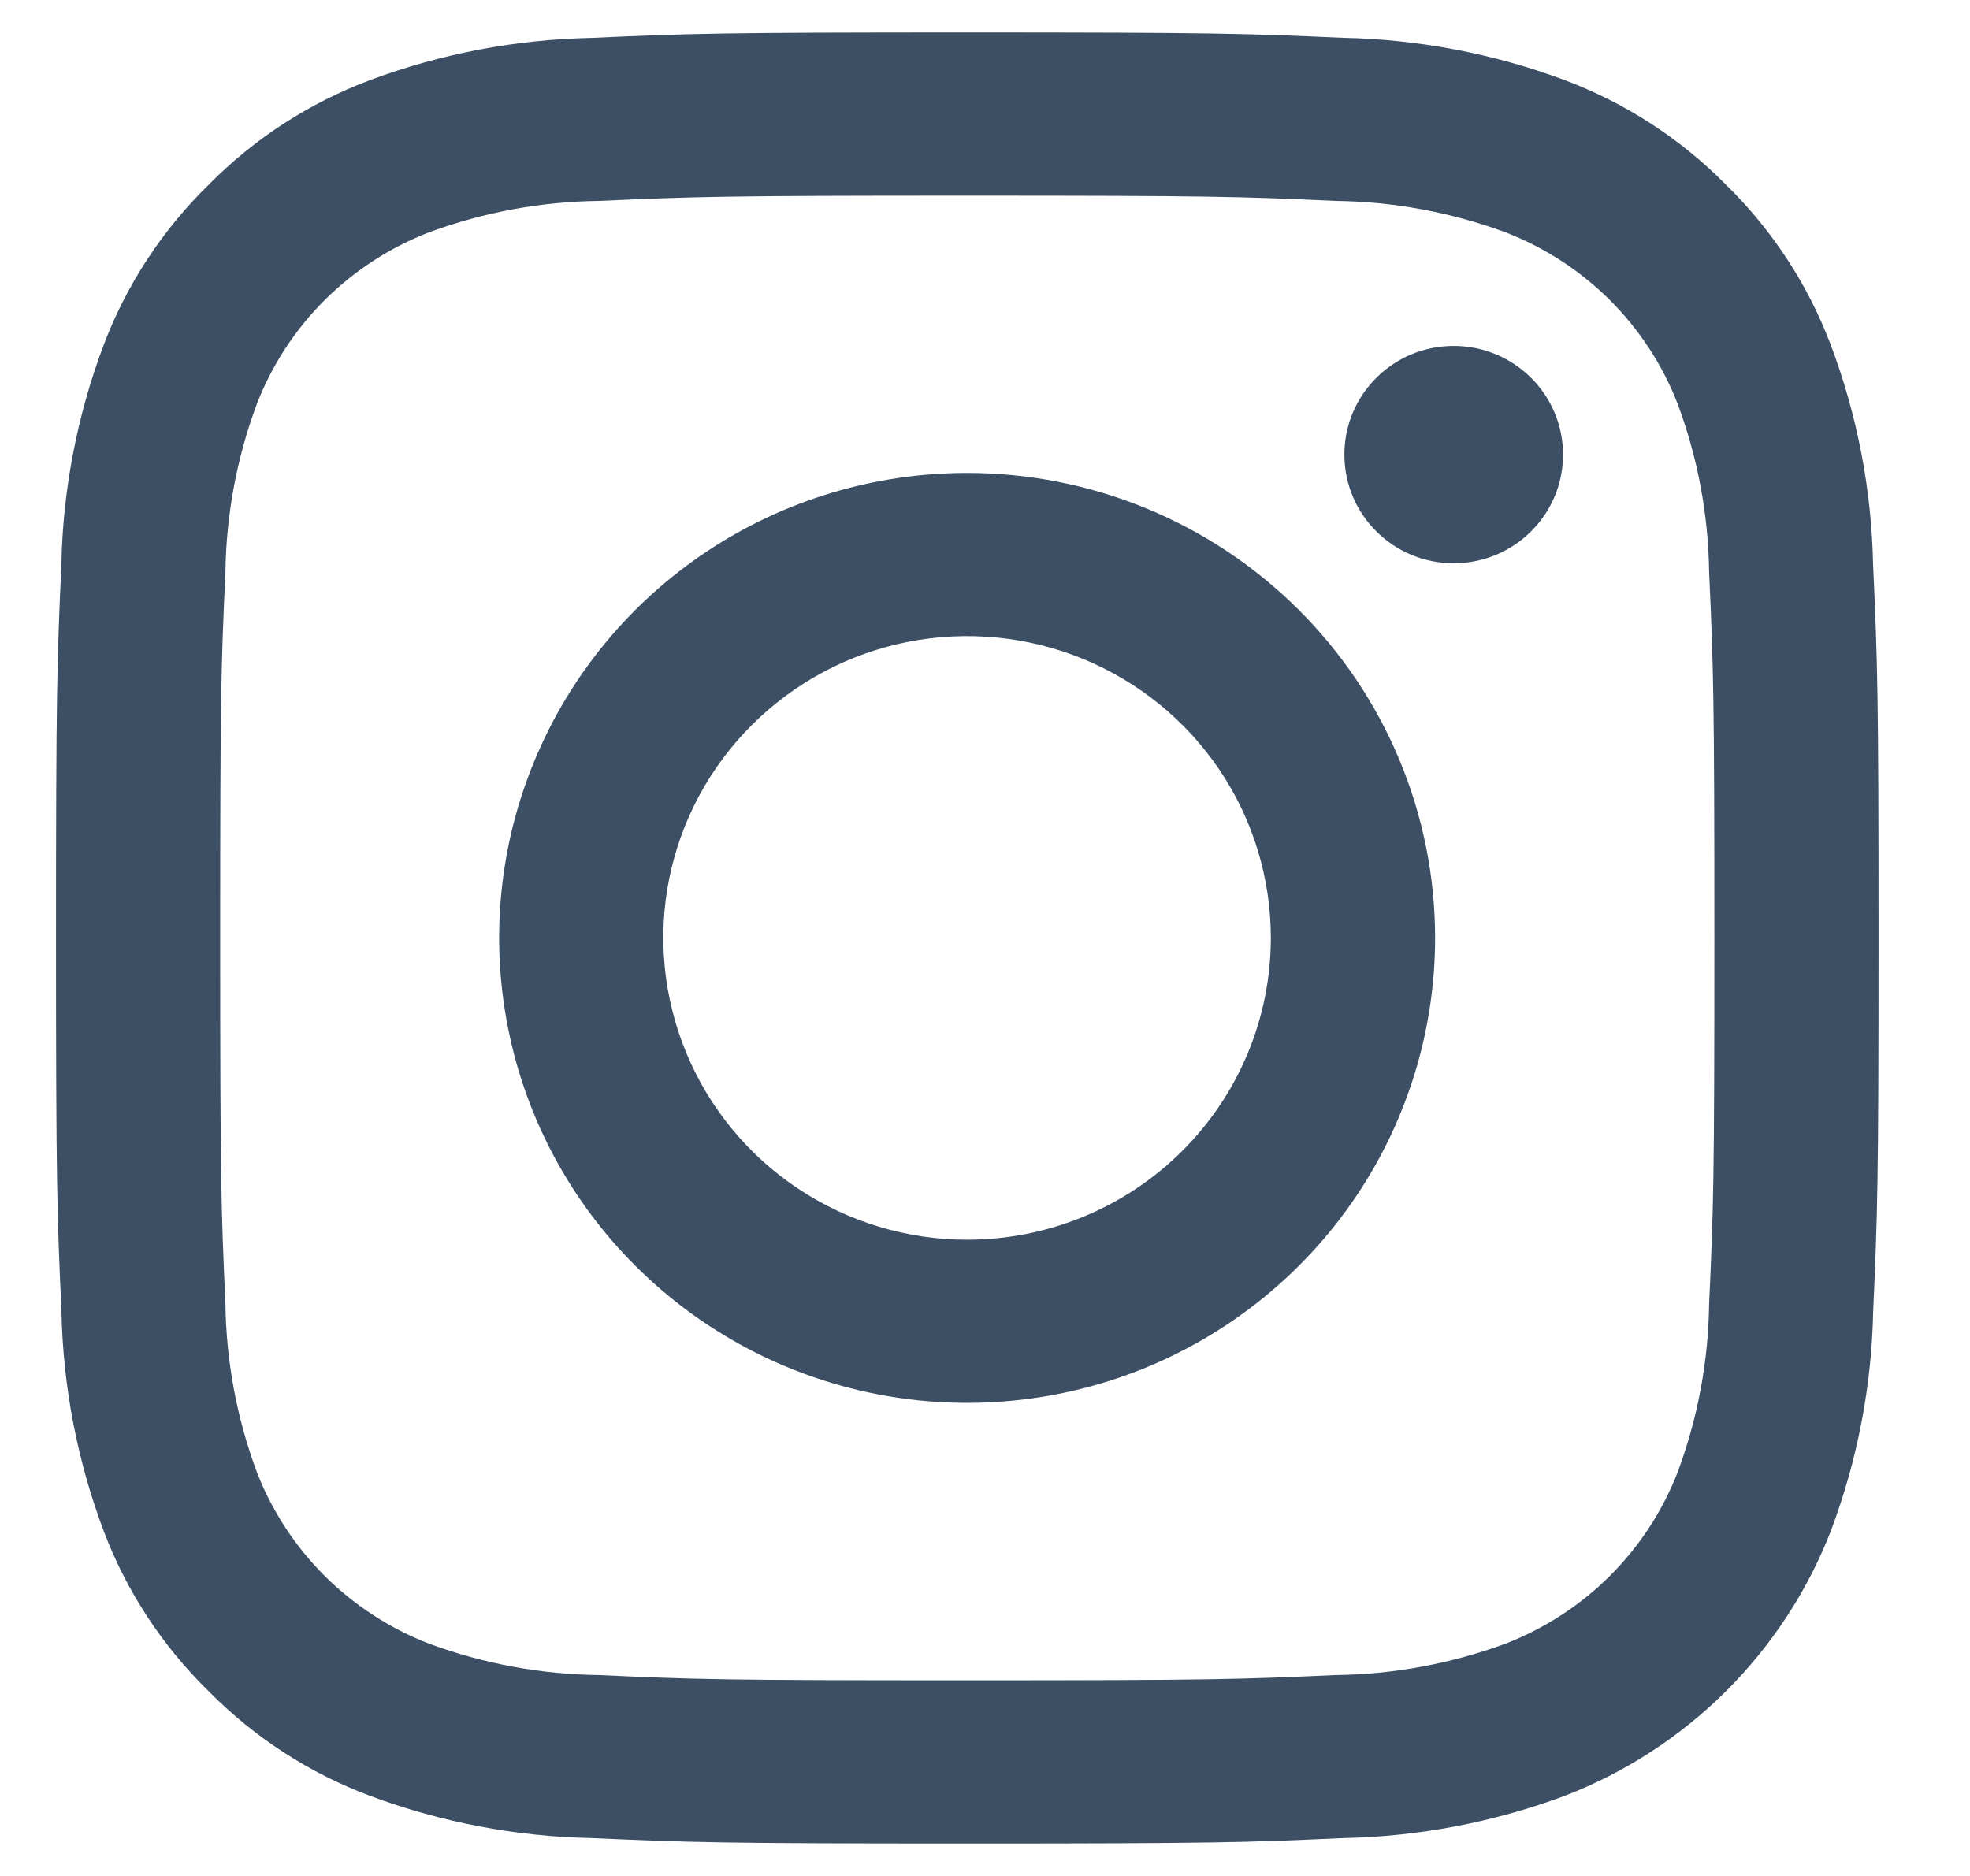
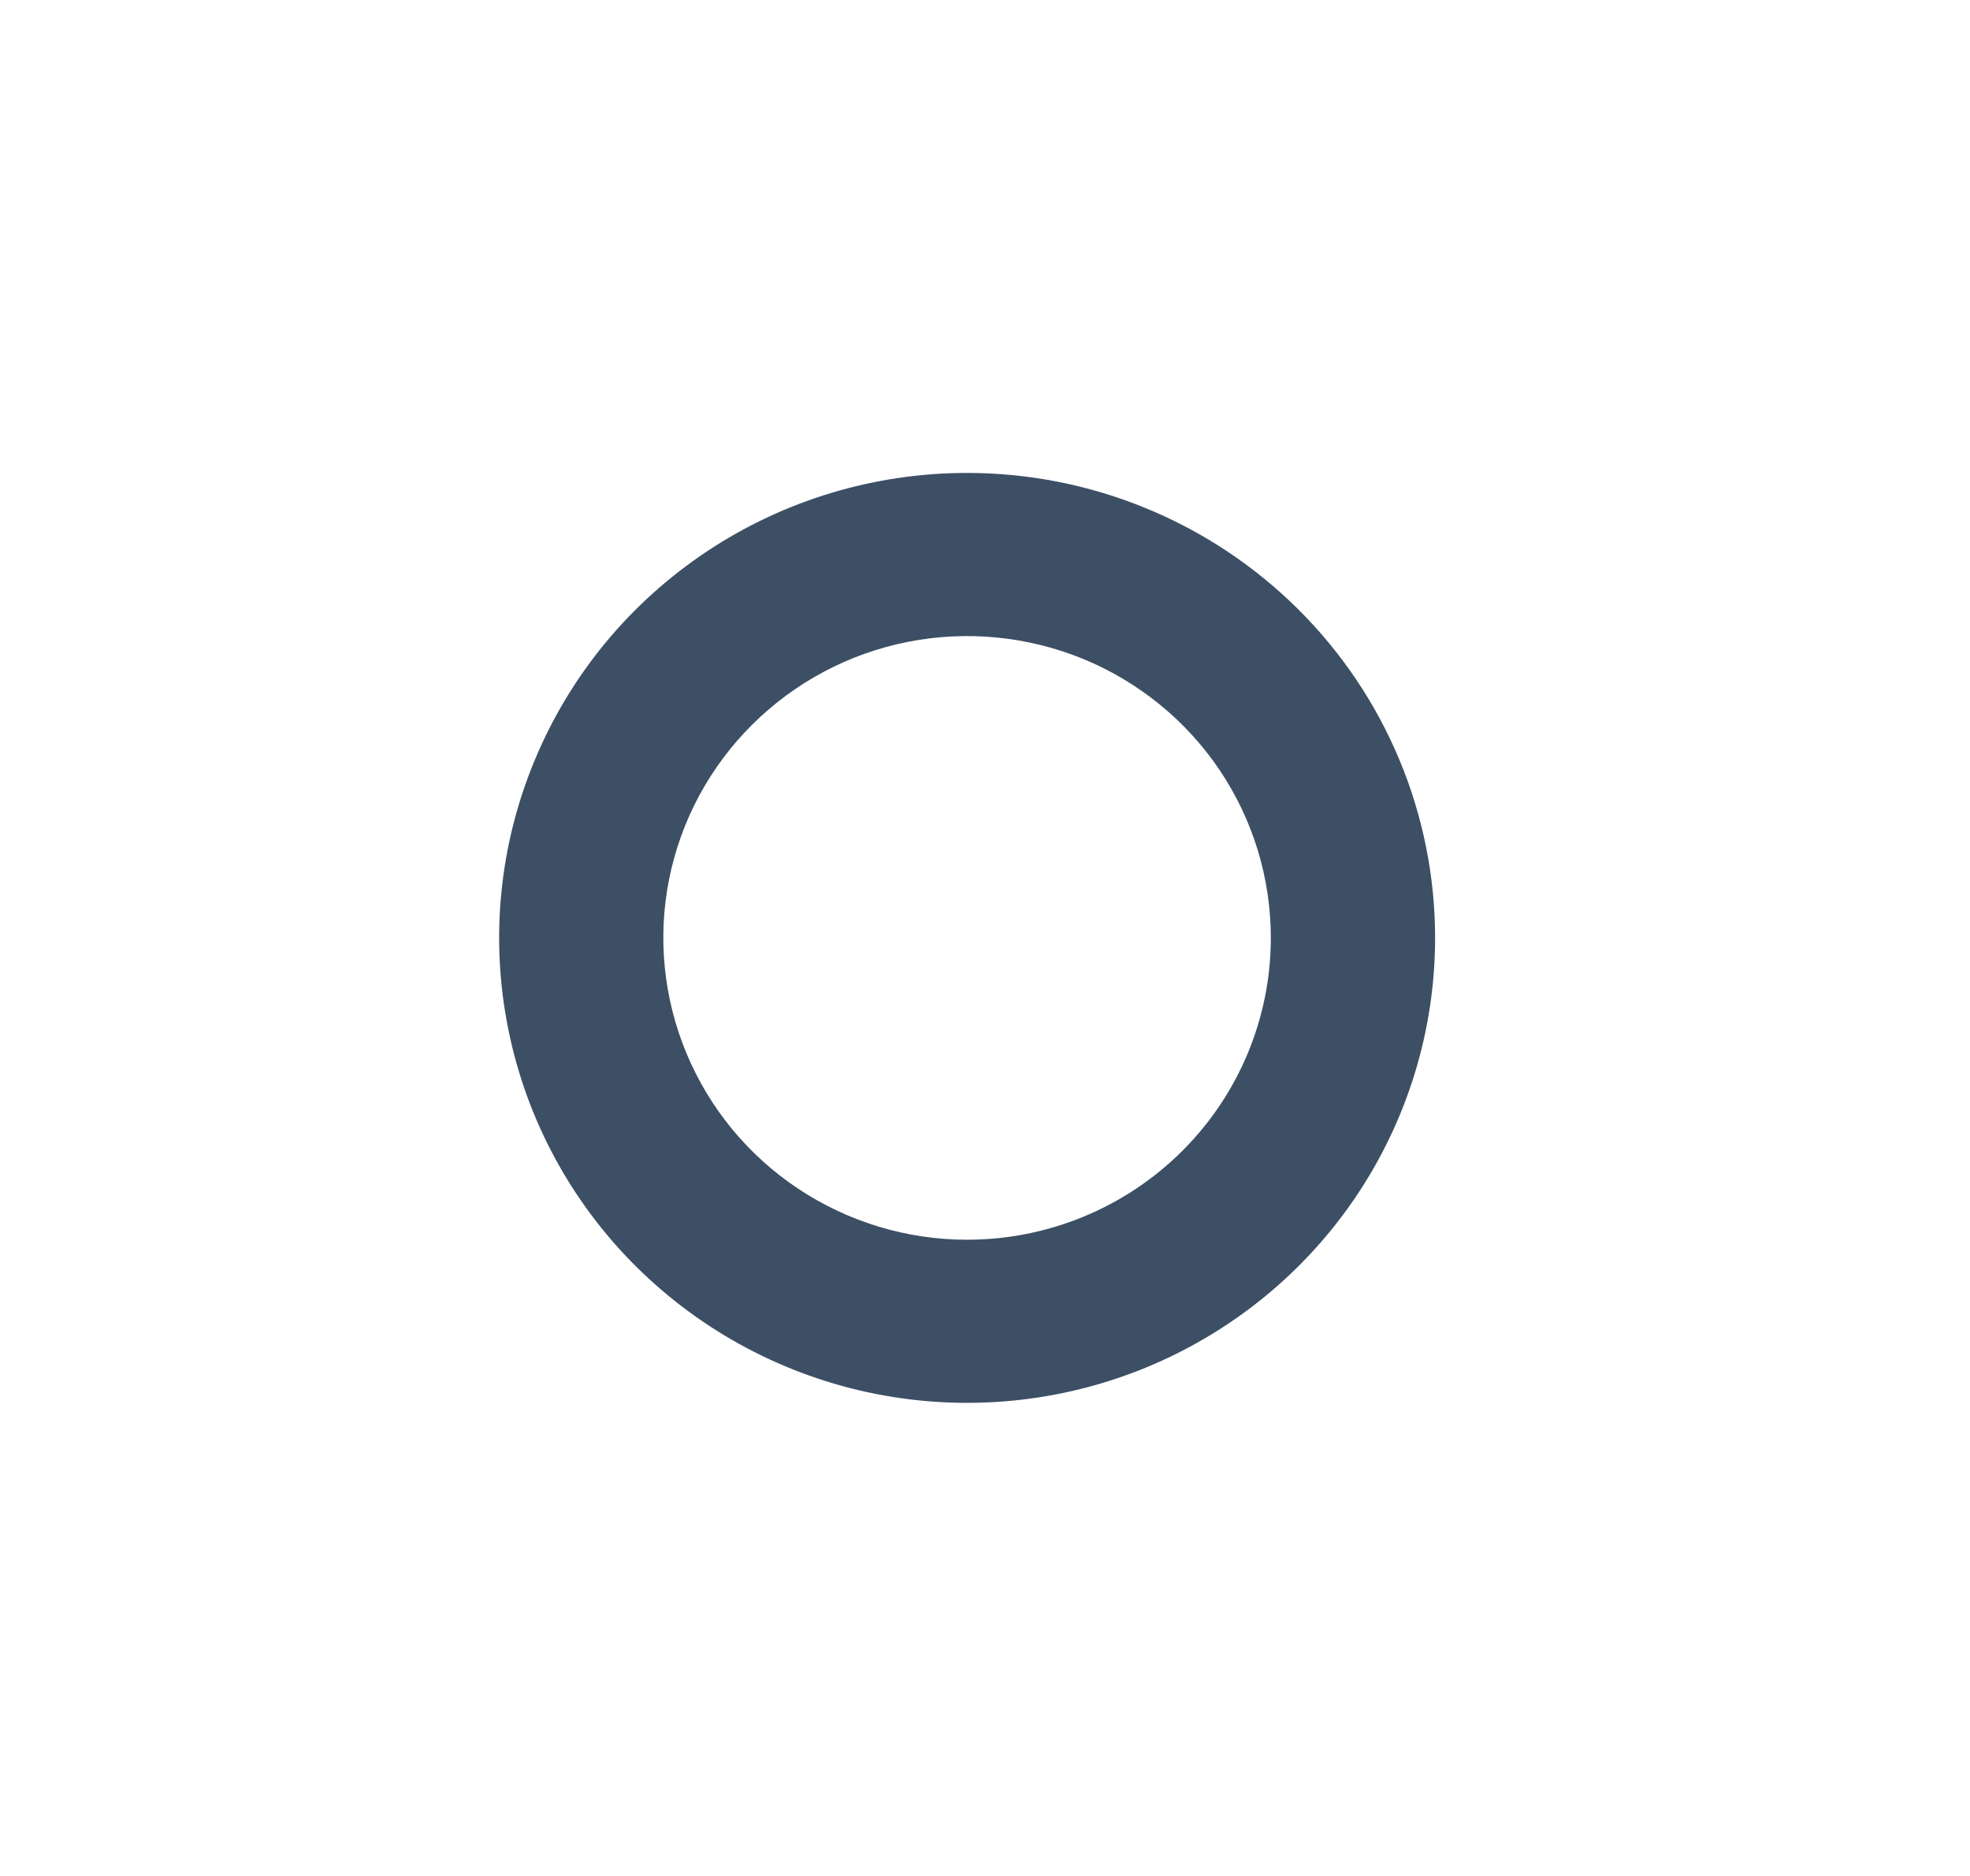
<svg xmlns="http://www.w3.org/2000/svg" width="21" height="20" viewBox="0 0 21 20" fill="none">
-   <path d="M10.311 2.086C12.905 2.086 13.212 2.095 14.236 2.142C14.852 2.149 15.463 2.262 16.041 2.474C16.46 2.635 16.84 2.881 17.158 3.196C17.475 3.512 17.723 3.89 17.884 4.307C18.098 4.881 18.211 5.487 18.219 6.099C18.265 7.117 18.275 7.423 18.275 10C18.275 12.577 18.266 12.883 18.219 13.901C18.211 14.513 18.098 15.119 17.884 15.694C17.723 16.11 17.475 16.488 17.158 16.804C16.84 17.119 16.46 17.365 16.041 17.526C15.463 17.738 14.852 17.851 14.236 17.858C13.212 17.904 12.905 17.914 10.311 17.914C7.717 17.914 7.41 17.905 6.385 17.858C5.769 17.851 5.159 17.738 4.581 17.526C4.162 17.365 3.782 17.119 3.464 16.804C3.147 16.488 2.899 16.11 2.738 15.694C2.524 15.119 2.411 14.513 2.403 13.901C2.357 12.883 2.347 12.577 2.347 10C2.347 7.423 2.356 7.117 2.403 6.099C2.411 5.487 2.524 4.881 2.738 4.307C2.899 3.89 3.147 3.512 3.464 3.196C3.782 2.881 4.162 2.635 4.581 2.474C5.159 2.262 5.769 2.149 6.385 2.142C7.41 2.096 7.717 2.086 10.311 2.086ZM10.311 0.346C7.674 0.346 7.342 0.357 6.306 0.404C5.5 0.42 4.702 0.572 3.947 0.853C3.299 1.096 2.712 1.476 2.227 1.967C1.733 2.449 1.35 3.032 1.106 3.676C0.823 4.427 0.67 5.219 0.654 6.021C0.608 7.049 0.597 7.379 0.597 10C0.597 12.62 0.608 12.95 0.655 13.979C0.671 14.781 0.824 15.573 1.106 16.324C1.35 16.968 1.733 17.551 2.227 18.033C2.712 18.524 3.299 18.905 3.948 19.147C4.703 19.428 5.501 19.58 6.307 19.596C7.343 19.642 7.674 19.654 10.312 19.654C12.95 19.654 13.281 19.643 14.317 19.596C15.123 19.58 15.921 19.428 16.676 19.147C17.321 18.899 17.907 18.519 18.396 18.033C18.885 17.546 19.267 16.964 19.516 16.323C19.799 15.572 19.952 14.78 19.968 13.979C20.014 12.95 20.025 12.62 20.025 10C20.025 7.379 20.014 7.049 19.967 6.02C19.951 5.219 19.798 4.426 19.515 3.675C19.271 3.031 18.889 2.448 18.395 1.966C17.91 1.475 17.323 1.095 16.674 0.852C15.919 0.571 15.121 0.419 14.315 0.403C13.28 0.357 12.948 0.346 10.311 0.346Z" fill="#3C4F65" />
-   <path d="M10.309 5.042C9.323 5.042 8.358 5.332 7.538 5.877C6.717 6.422 6.078 7.196 5.701 8.102C5.323 9.008 5.224 10.004 5.417 10.966C5.609 11.928 6.084 12.811 6.782 13.504C7.48 14.197 8.368 14.669 9.336 14.861C10.304 15.052 11.307 14.954 12.218 14.579C13.13 14.203 13.909 13.568 14.457 12.753C15.005 11.938 15.298 10.979 15.298 9.999C15.298 8.684 14.772 7.423 13.837 6.494C12.901 5.564 11.632 5.042 10.309 5.042ZM10.309 13.217C9.669 13.217 9.043 13.028 8.51 12.674C7.978 12.321 7.563 11.818 7.318 11.23C7.073 10.642 7.008 9.995 7.133 9.371C7.258 8.747 7.567 8.174 8.02 7.724C8.473 7.274 9.049 6.967 9.678 6.843C10.306 6.719 10.957 6.783 11.549 7.026C12.14 7.27 12.646 7.682 13.002 8.211C13.357 8.74 13.547 9.362 13.547 9.999C13.547 10.852 13.206 11.671 12.599 12.274C11.992 12.878 11.168 13.217 10.309 13.217Z" fill="#3C4F65" />
-   <path d="M15.496 6.005C16.14 6.005 16.662 5.486 16.662 4.847C16.662 4.207 16.14 3.688 15.496 3.688C14.852 3.688 14.331 4.207 14.331 4.847C14.331 5.486 14.852 6.005 15.496 6.005Z" fill="#3C4F65" />
+   <path d="M10.309 5.042C9.323 5.042 8.358 5.332 7.538 5.877C6.717 6.422 6.078 7.196 5.701 8.102C5.323 9.008 5.224 10.004 5.417 10.966C5.609 11.928 6.084 12.811 6.782 13.504C7.48 14.197 8.368 14.669 9.336 14.861C10.304 15.052 11.307 14.954 12.218 14.579C13.13 14.203 13.909 13.568 14.457 12.753C15.005 11.938 15.298 10.979 15.298 9.999C15.298 8.684 14.772 7.423 13.837 6.494C12.901 5.564 11.632 5.042 10.309 5.042ZM10.309 13.217C9.669 13.217 9.043 13.028 8.51 12.674C7.978 12.321 7.563 11.818 7.318 11.23C7.073 10.642 7.008 9.995 7.133 9.371C7.258 8.747 7.567 8.174 8.02 7.724C8.473 7.274 9.049 6.967 9.678 6.843C10.306 6.719 10.957 6.783 11.549 7.026C12.14 7.27 12.646 7.682 13.002 8.211C13.357 8.74 13.547 9.362 13.547 9.999C13.547 10.852 13.206 11.671 12.599 12.274C11.992 12.878 11.168 13.217 10.309 13.217" fill="#3C4F65" />
</svg>